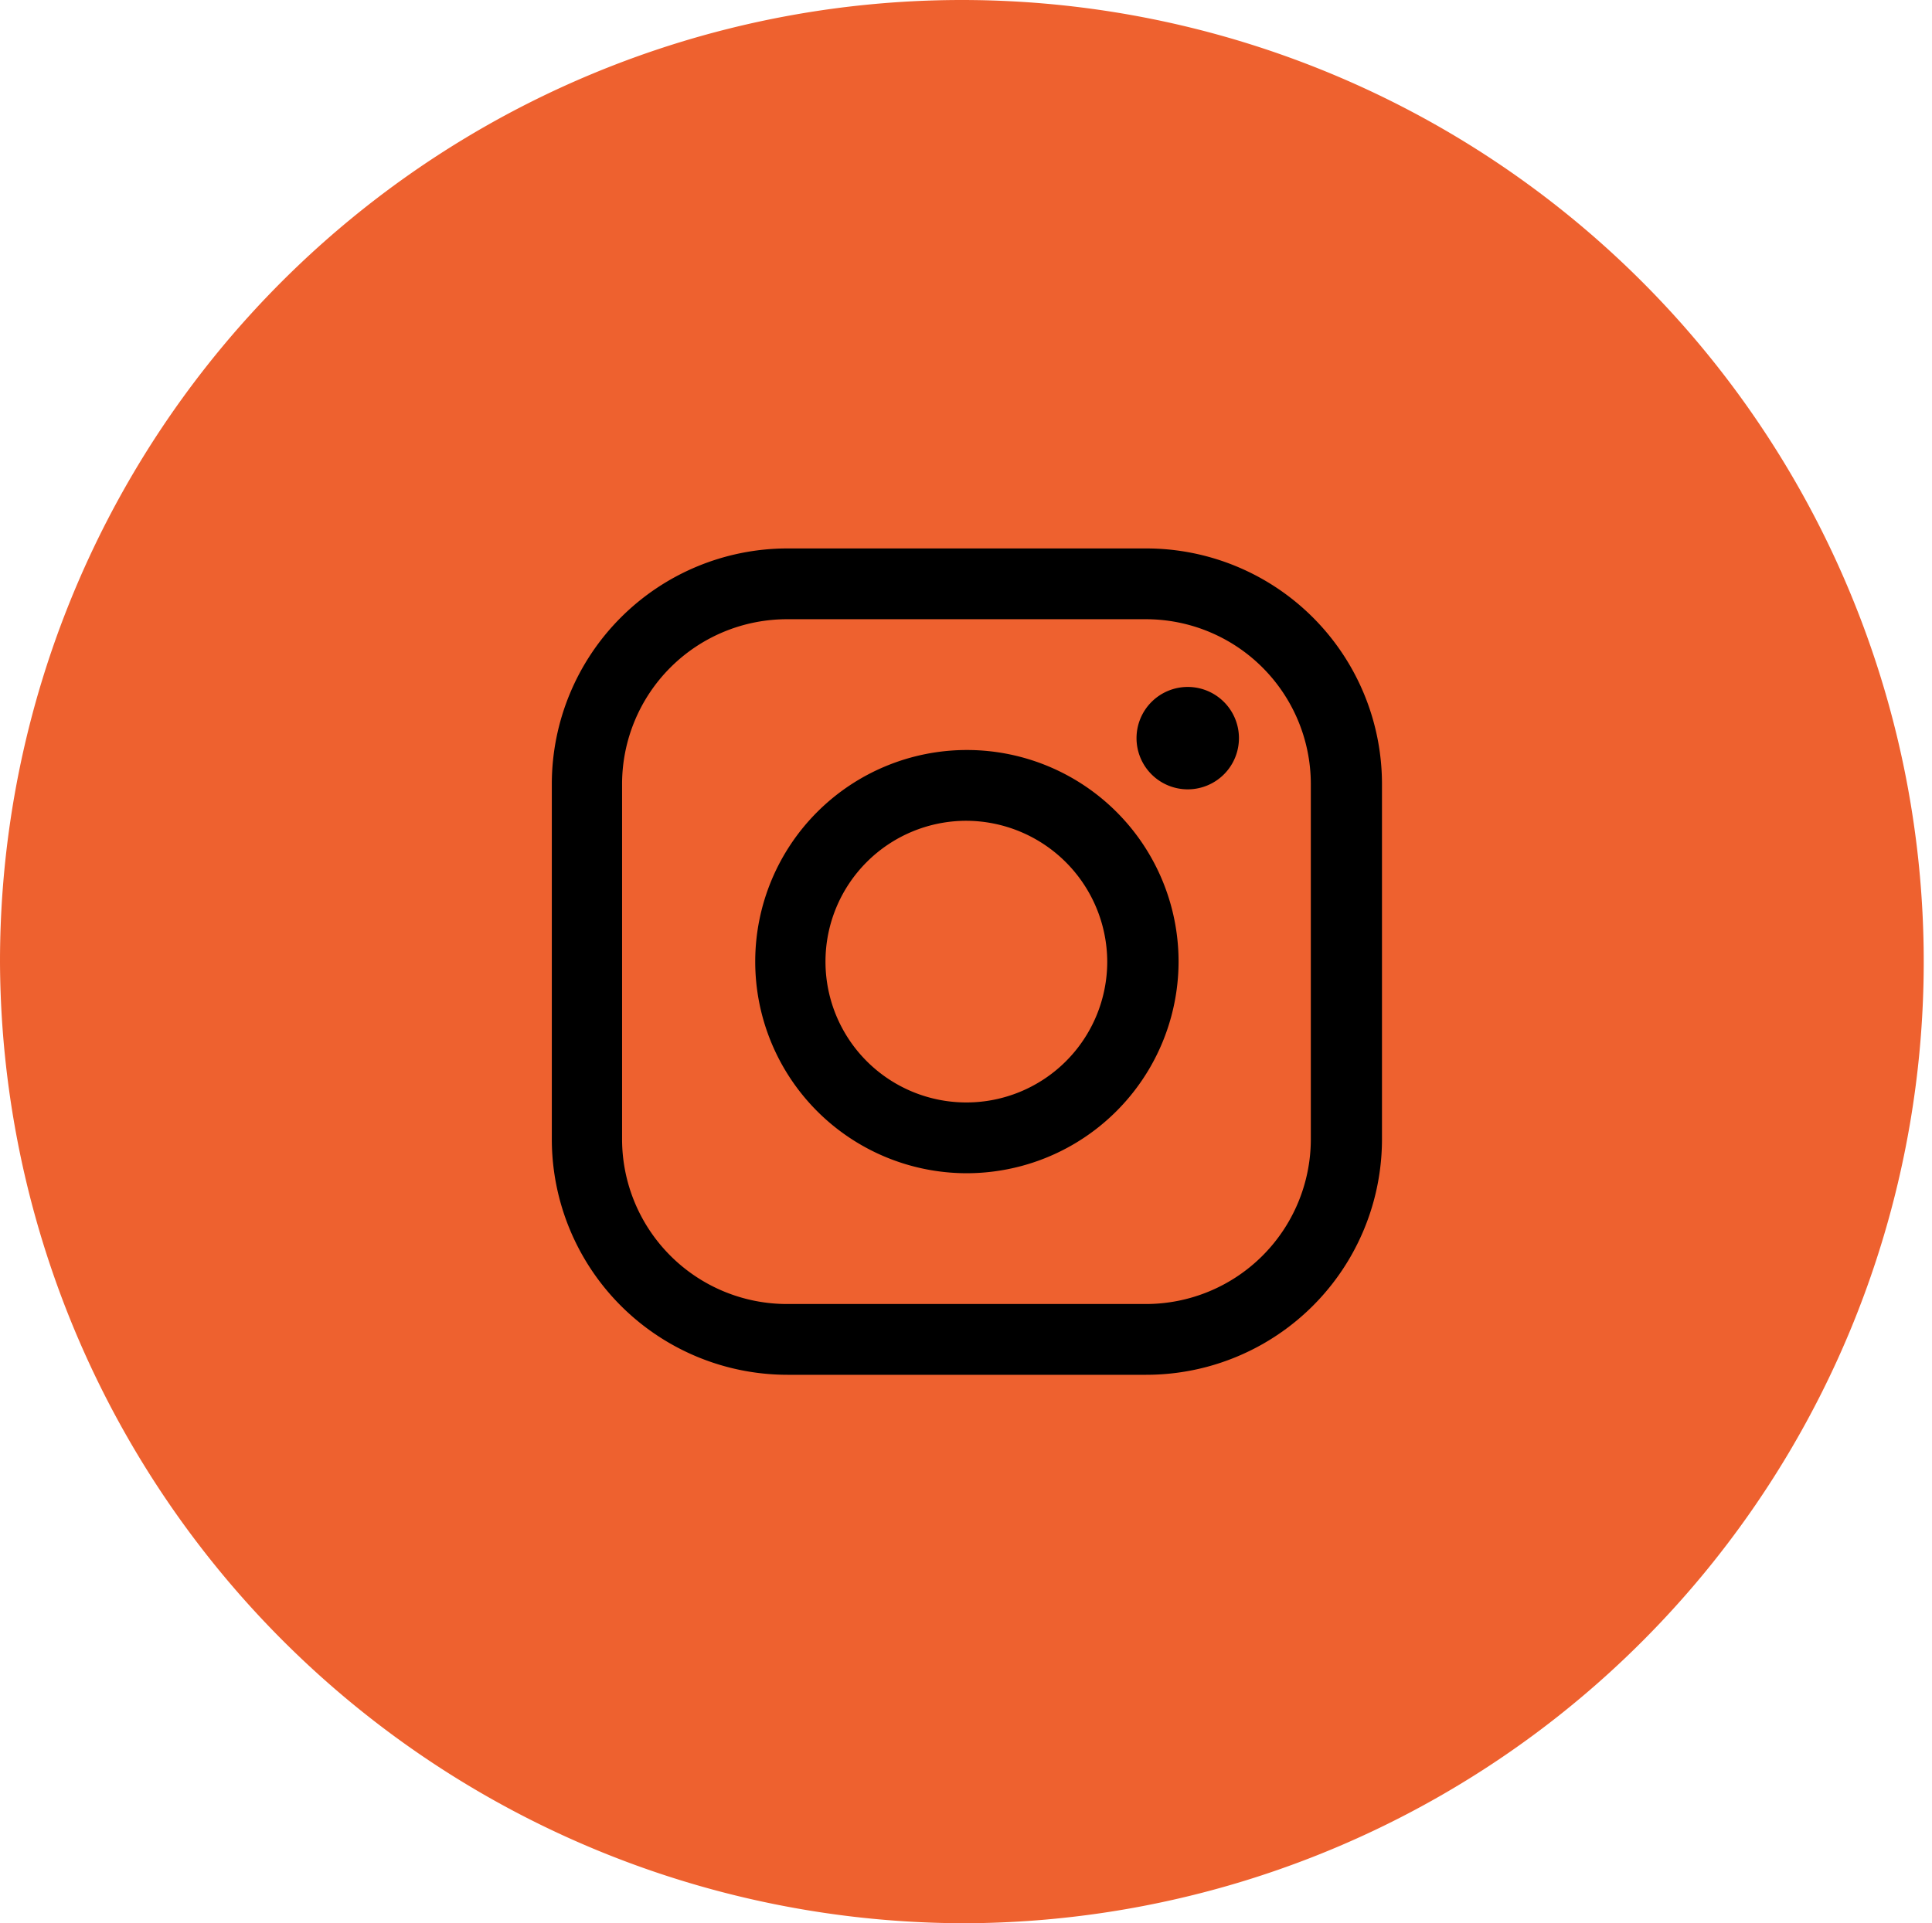
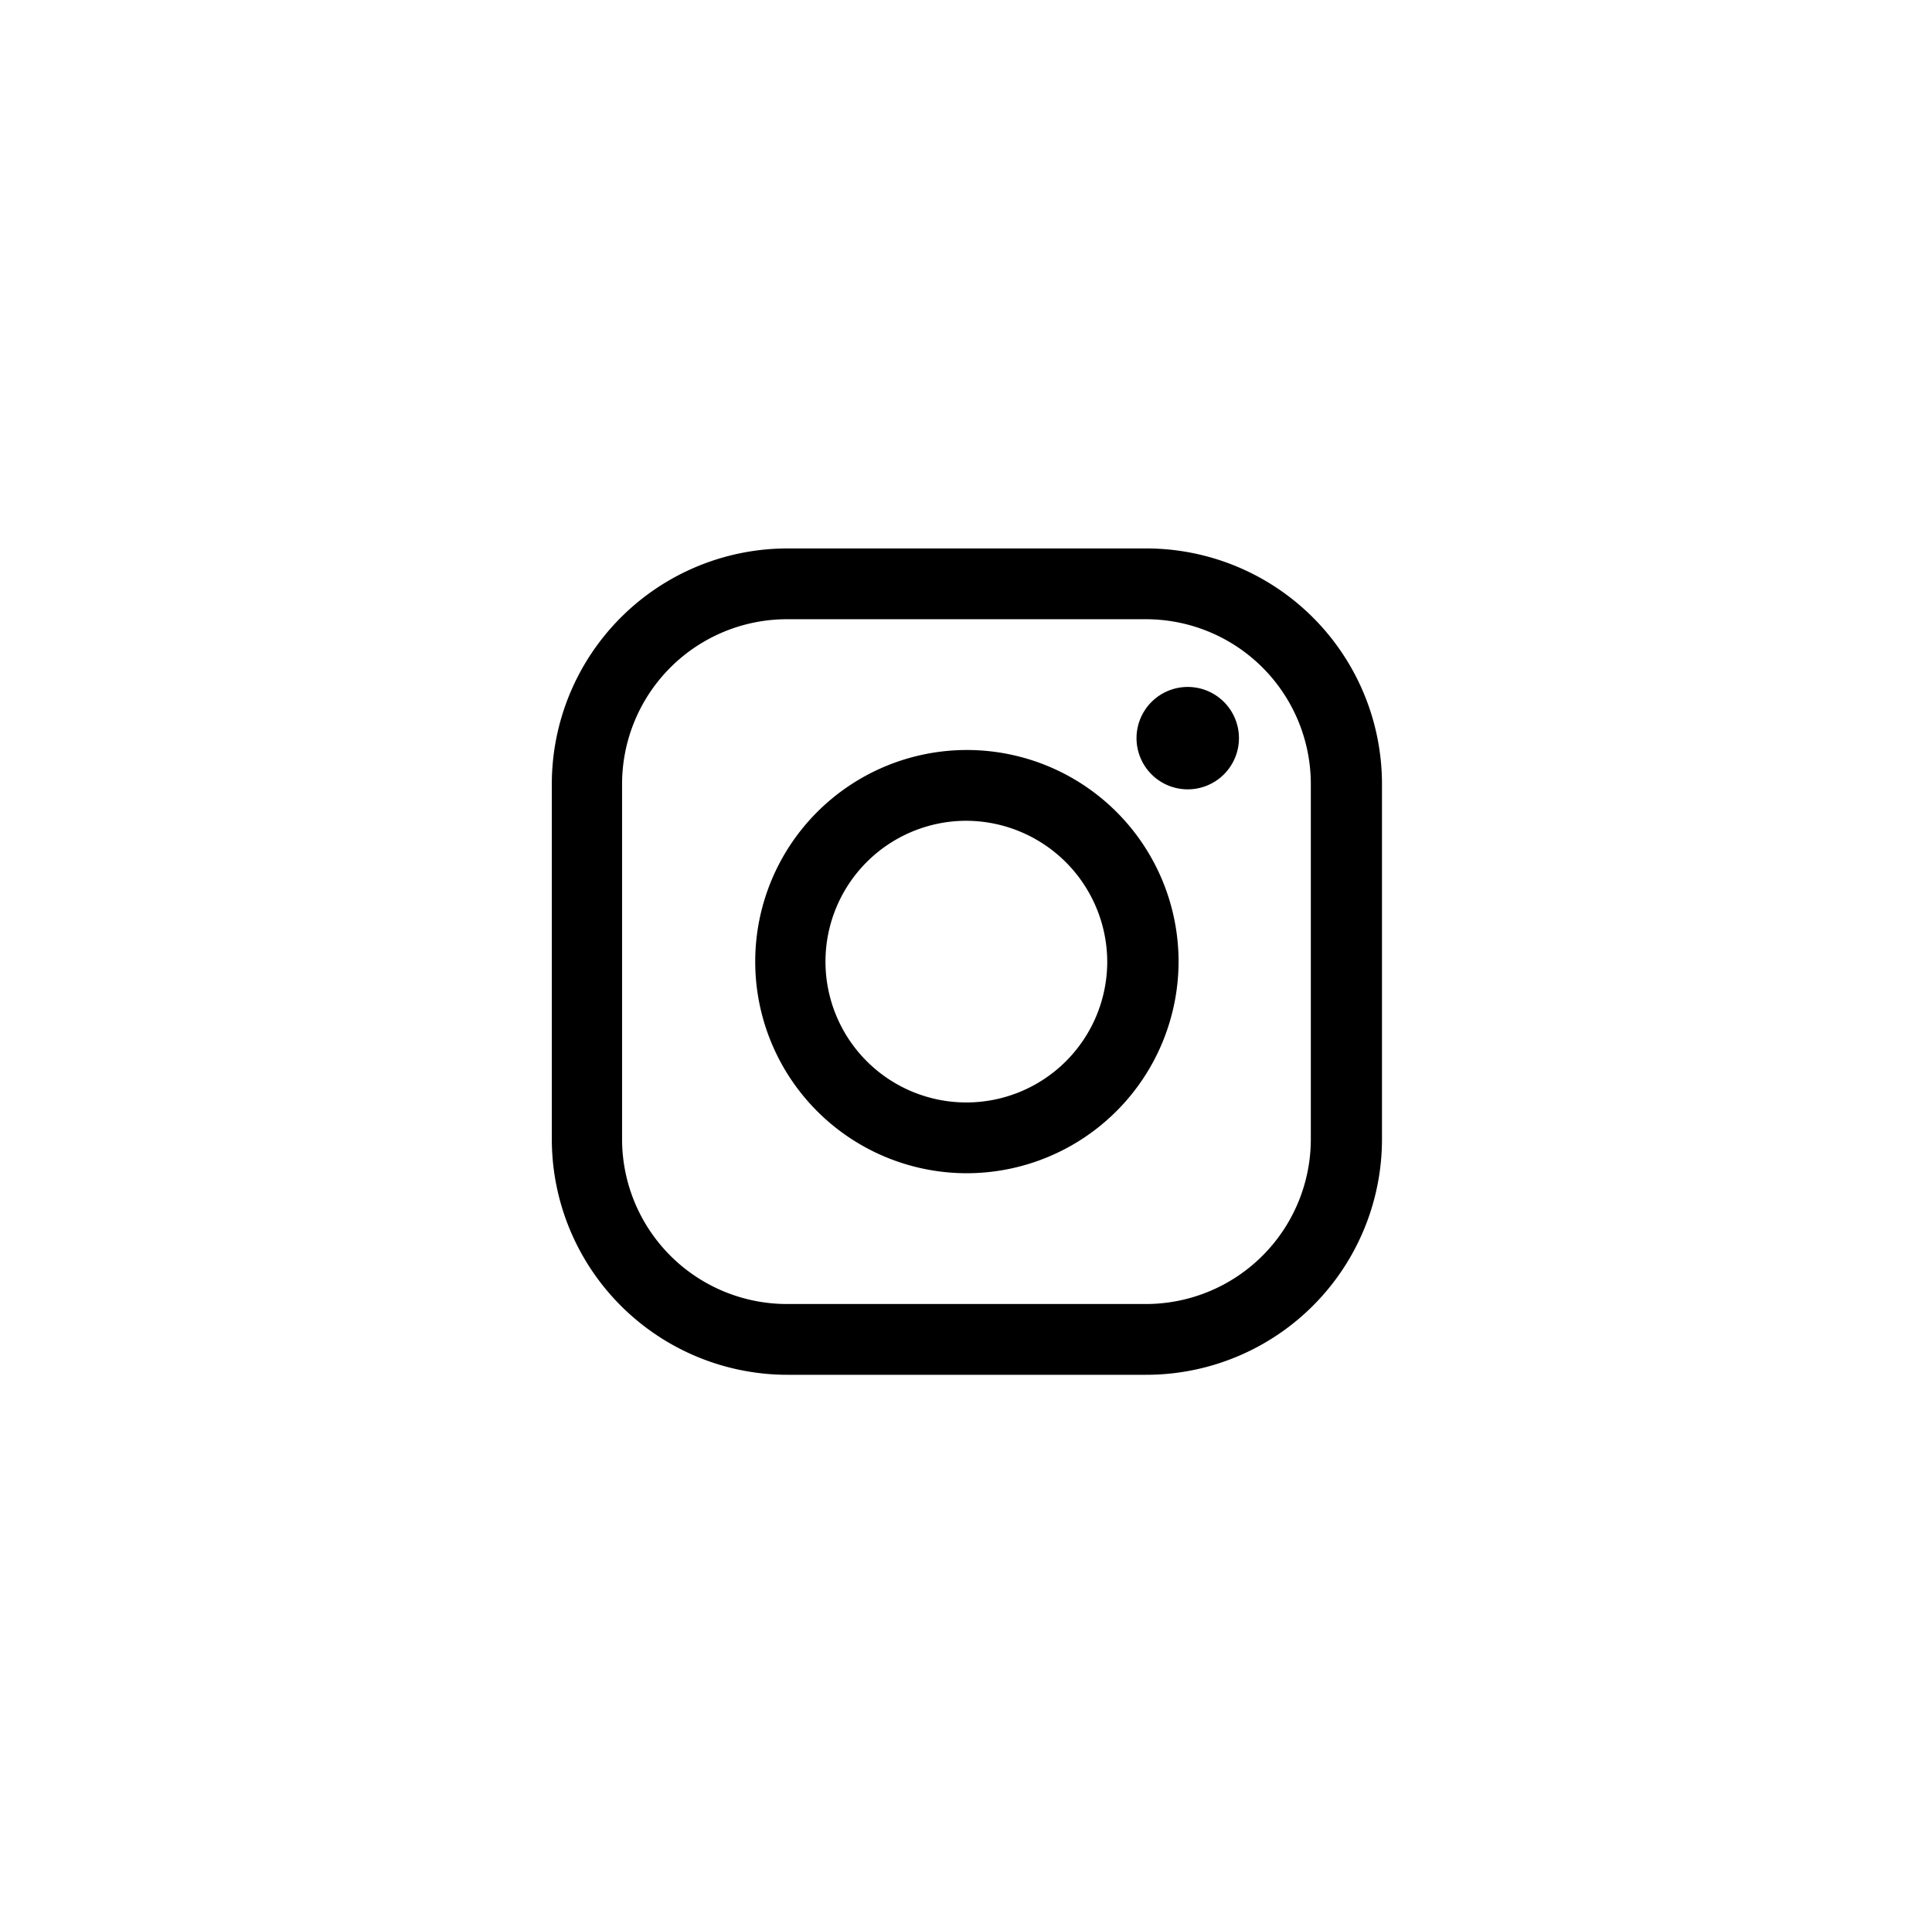
<svg xmlns="http://www.w3.org/2000/svg" id="aa77e242-9739-4337-8ee9-6308b90e8d36" data-name="Layer 1" viewBox="0 0 107.52 107.06">
  <defs>
    <style>.a1496520-4bd9-4b30-a1c8-7c9f78d269ee{fill:#ee612f;fill-rule:evenodd;}.ba7dba7d-b132-4715-bb3b-df0349801713{fill:#000;}</style>
  </defs>
  <title>Hunter_Instagram</title>
-   <path class="a1496520-4bd9-4b30-a1c8-7c9f78d269ee" d="M216,445.53A53.53,53.53,0,1,0,162.24,392,53.73,53.73,0,0,0,216,445.53Z" transform="translate(-162.24 -338.47)" />
  <path class="ba7dba7d-b132-4715-bb3b-df0349801713" d="M206.05,372.94a9.18,9.18,0,0,0-9.19,9.15v19.82a9.18,9.18,0,0,0,9.19,9.15H226a9.18,9.18,0,0,0,9.19-9.15V382.09a9.18,9.18,0,0,0-9.19-9.15Zm25.14,6.6a2.85,2.85,0,1,1-2.85-2.83,2.85,2.85,0,0,1,2.85,2.83ZM216,384.16a7.84,7.84,0,1,0,7.86,7.85,7.87,7.87,0,0,0-7.86-7.85Zm0,19.62A11.78,11.78,0,1,1,227.83,392,11.8,11.8,0,0,1,216,403.78ZM226,415h-19.9a13.12,13.12,0,0,1-13.15-13.09V382.09A13.12,13.12,0,0,1,206.05,369H226a13.12,13.12,0,0,1,13.15,13.09v19.82A13.12,13.12,0,0,1,226,415Z" transform="translate(-162.24 -338.47)" />
</svg>